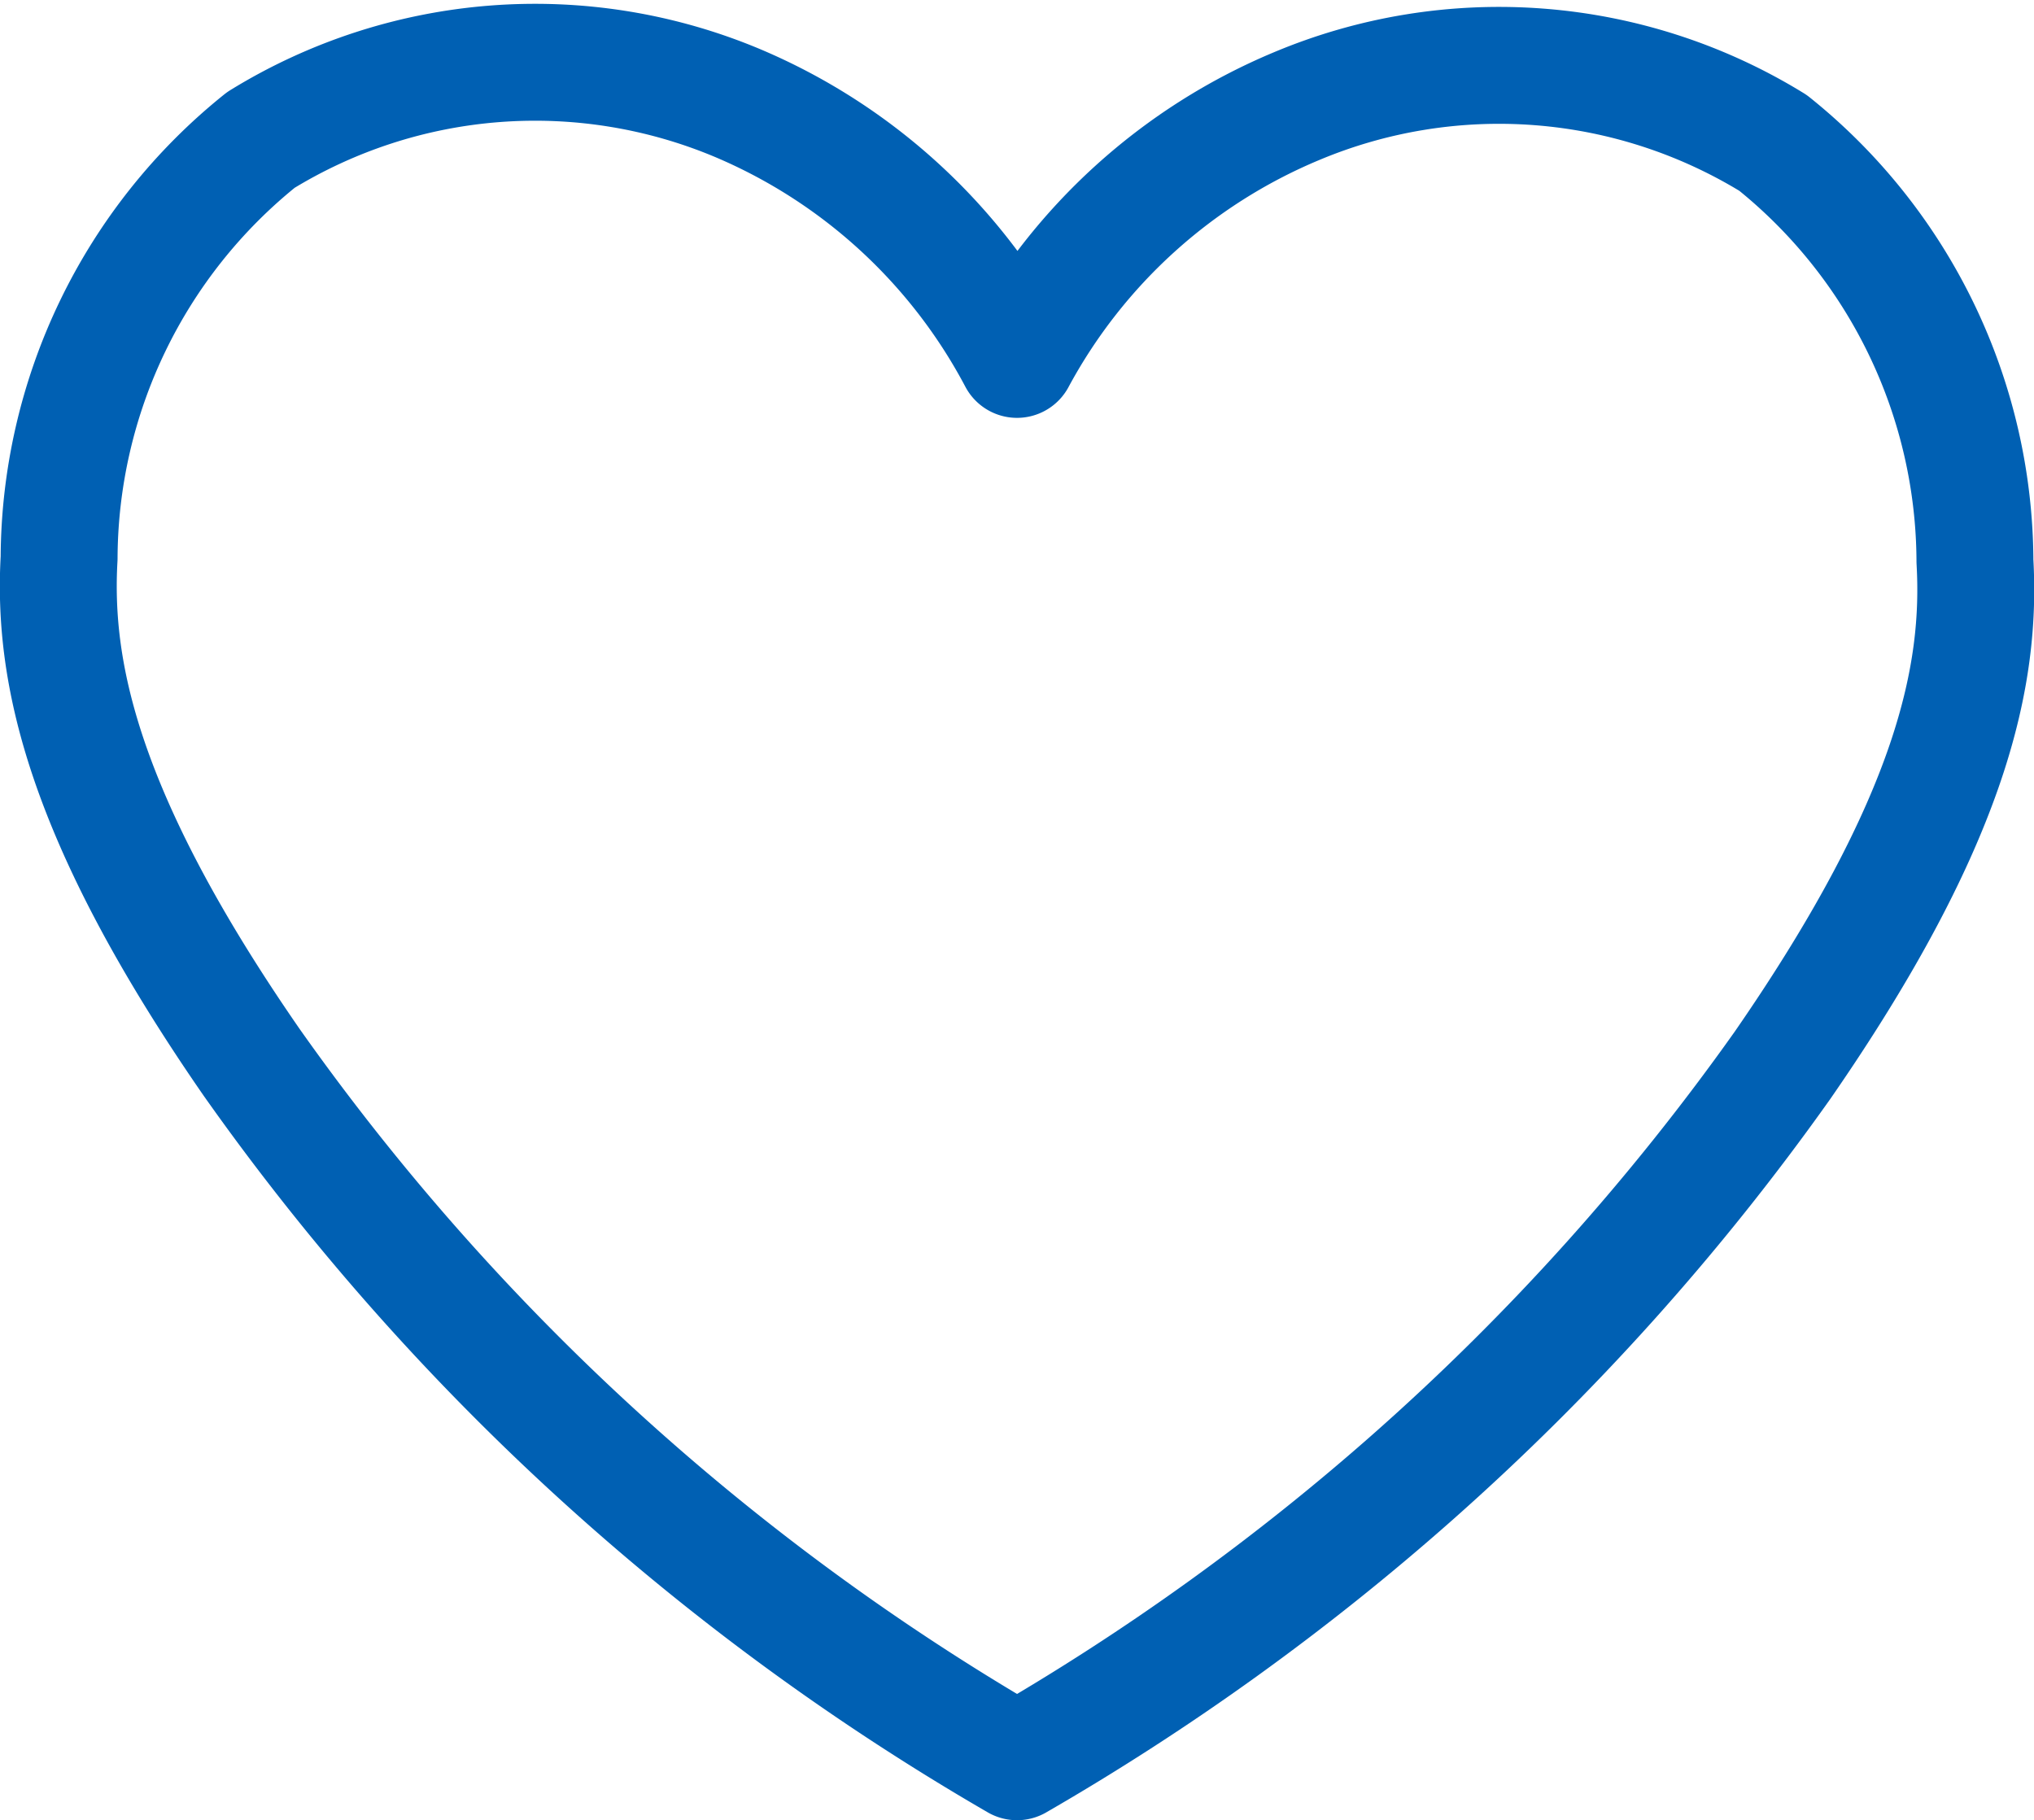
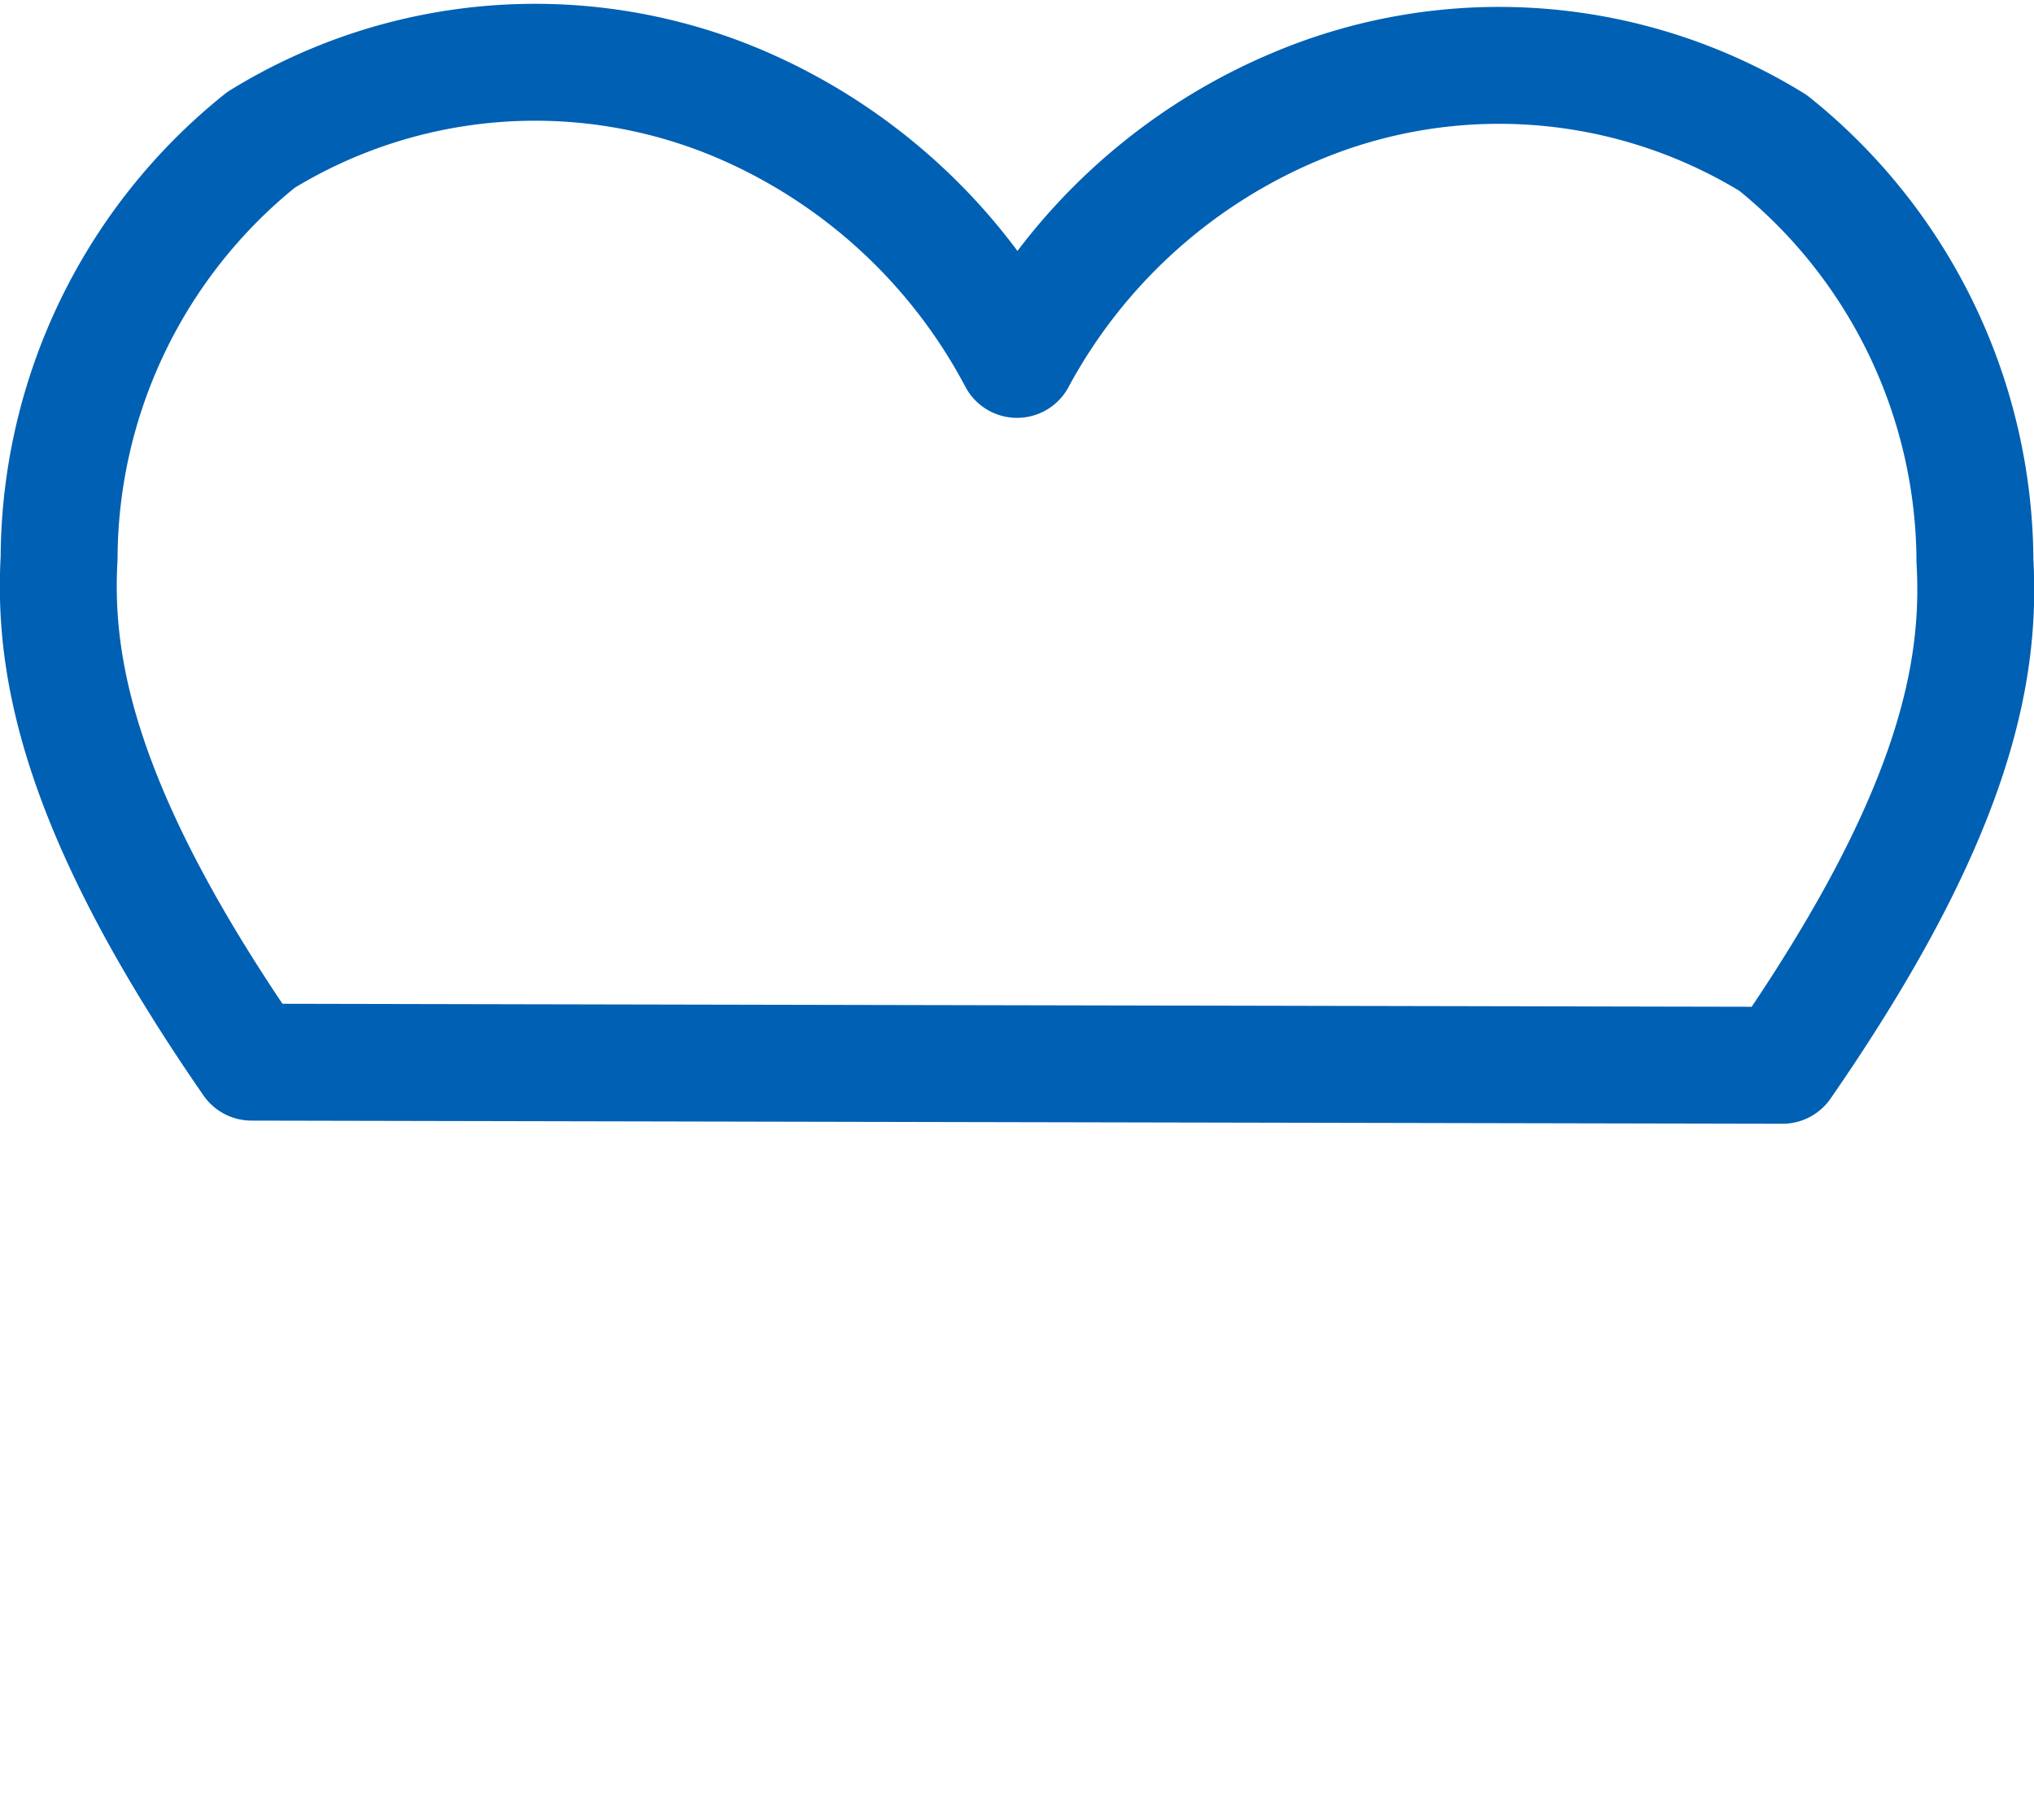
<svg xmlns="http://www.w3.org/2000/svg" width="86.996" height="77.853" viewBox="0 0 86.996 77.853">
-   <path id="Heart" d="M76.579,46.78c7.335-10.6,8.5-16.773,8.23-21.559A23.035,23.035,0,0,0,76.176,7.33a22.364,22.364,0,0,0-20.4-1.566A24.153,24.153,0,0,0,43.838,16.588,24.153,24.153,0,0,0,31.9,5.63,22.364,22.364,0,0,0,11.5,7.2,23.035,23.035,0,0,0,2.867,25.087c-.268,4.741.895,10.958,8.23,21.559A103.591,103.591,0,0,0,43.838,76.569,104.272,104.272,0,0,0,60.8,64.359,102.992,102.992,0,0,0,76.579,46.78Z" transform="translate(-0.339 -1.216)" fill="none" stroke="#0060b3" stroke-linecap="round" stroke-linejoin="round" stroke-width="5" />
+   <path id="Heart" d="M76.579,46.78c7.335-10.6,8.5-16.773,8.23-21.559A23.035,23.035,0,0,0,76.176,7.33a22.364,22.364,0,0,0-20.4-1.566A24.153,24.153,0,0,0,43.838,16.588,24.153,24.153,0,0,0,31.9,5.63,22.364,22.364,0,0,0,11.5,7.2,23.035,23.035,0,0,0,2.867,25.087c-.268,4.741.895,10.958,8.23,21.559Z" transform="translate(-0.339 -1.216)" fill="none" stroke="#0060b3" stroke-linecap="round" stroke-linejoin="round" stroke-width="5" />
</svg>